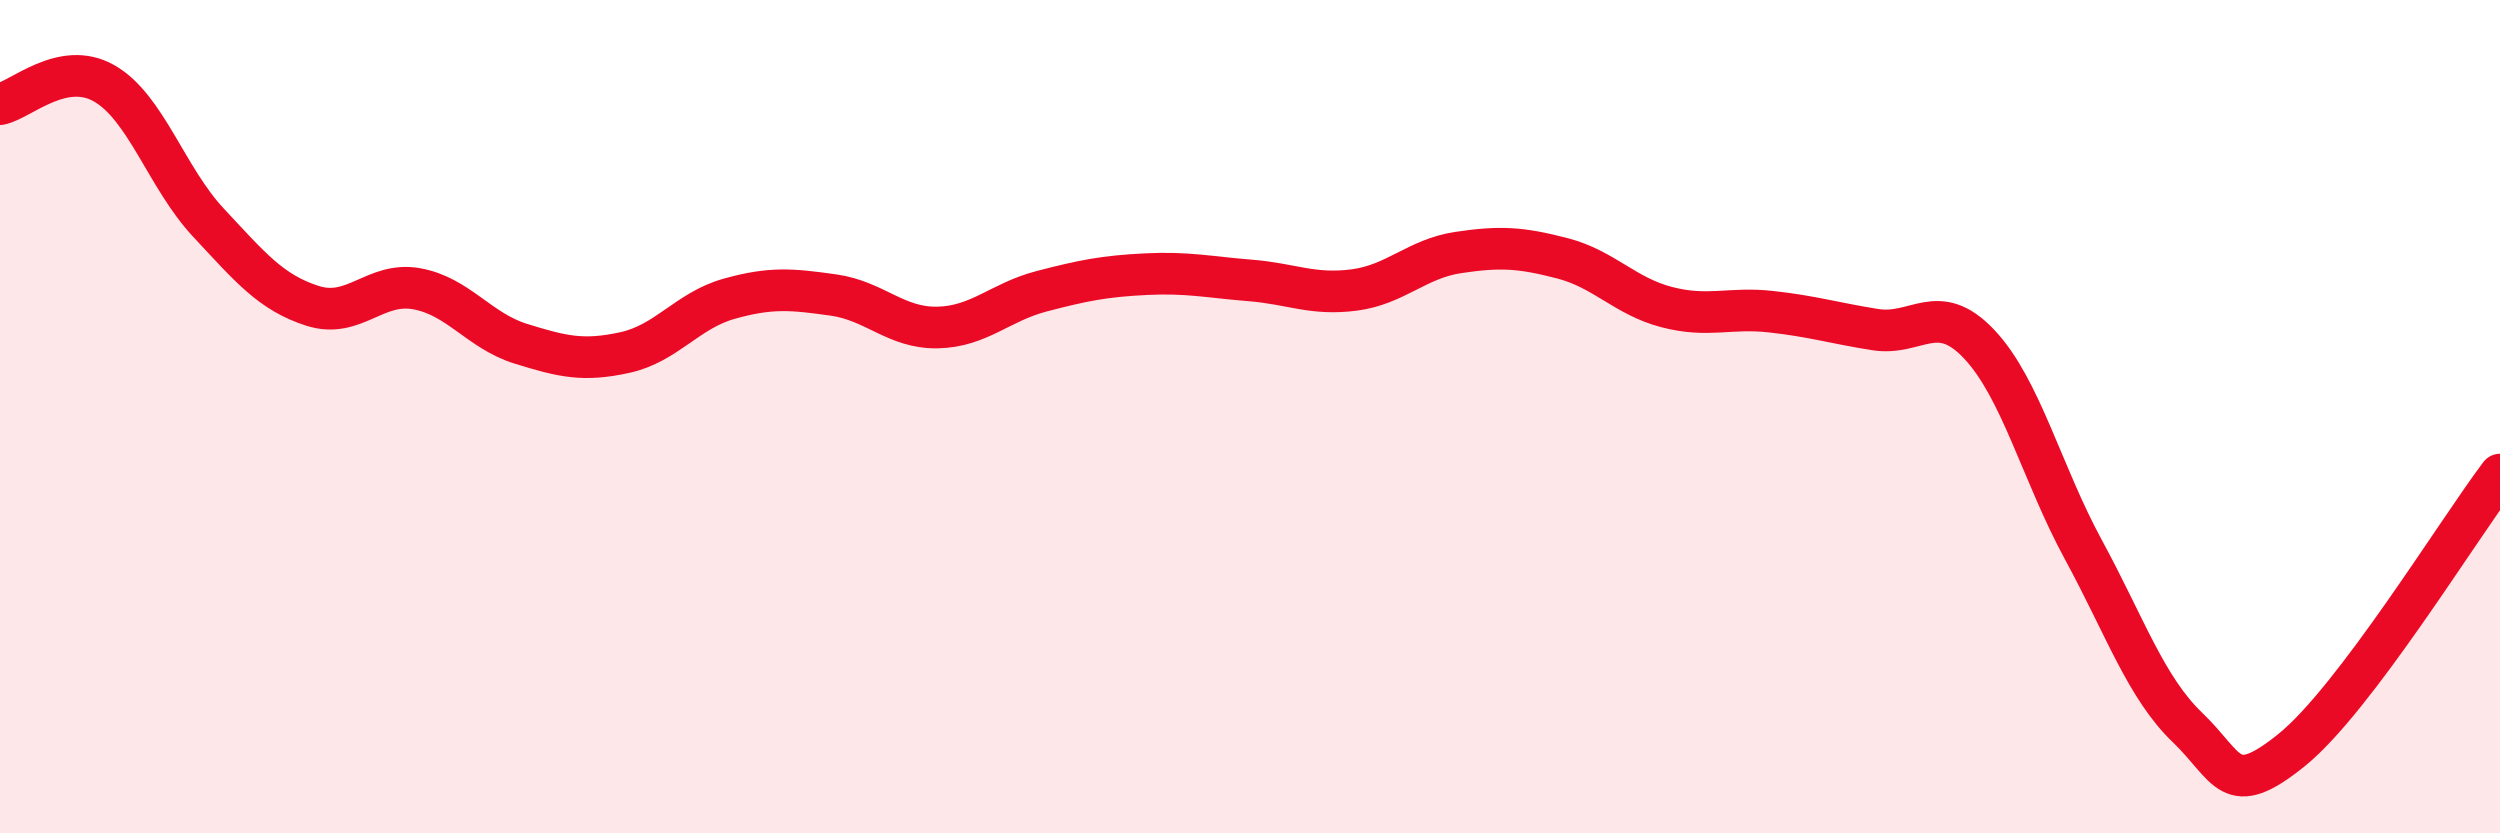
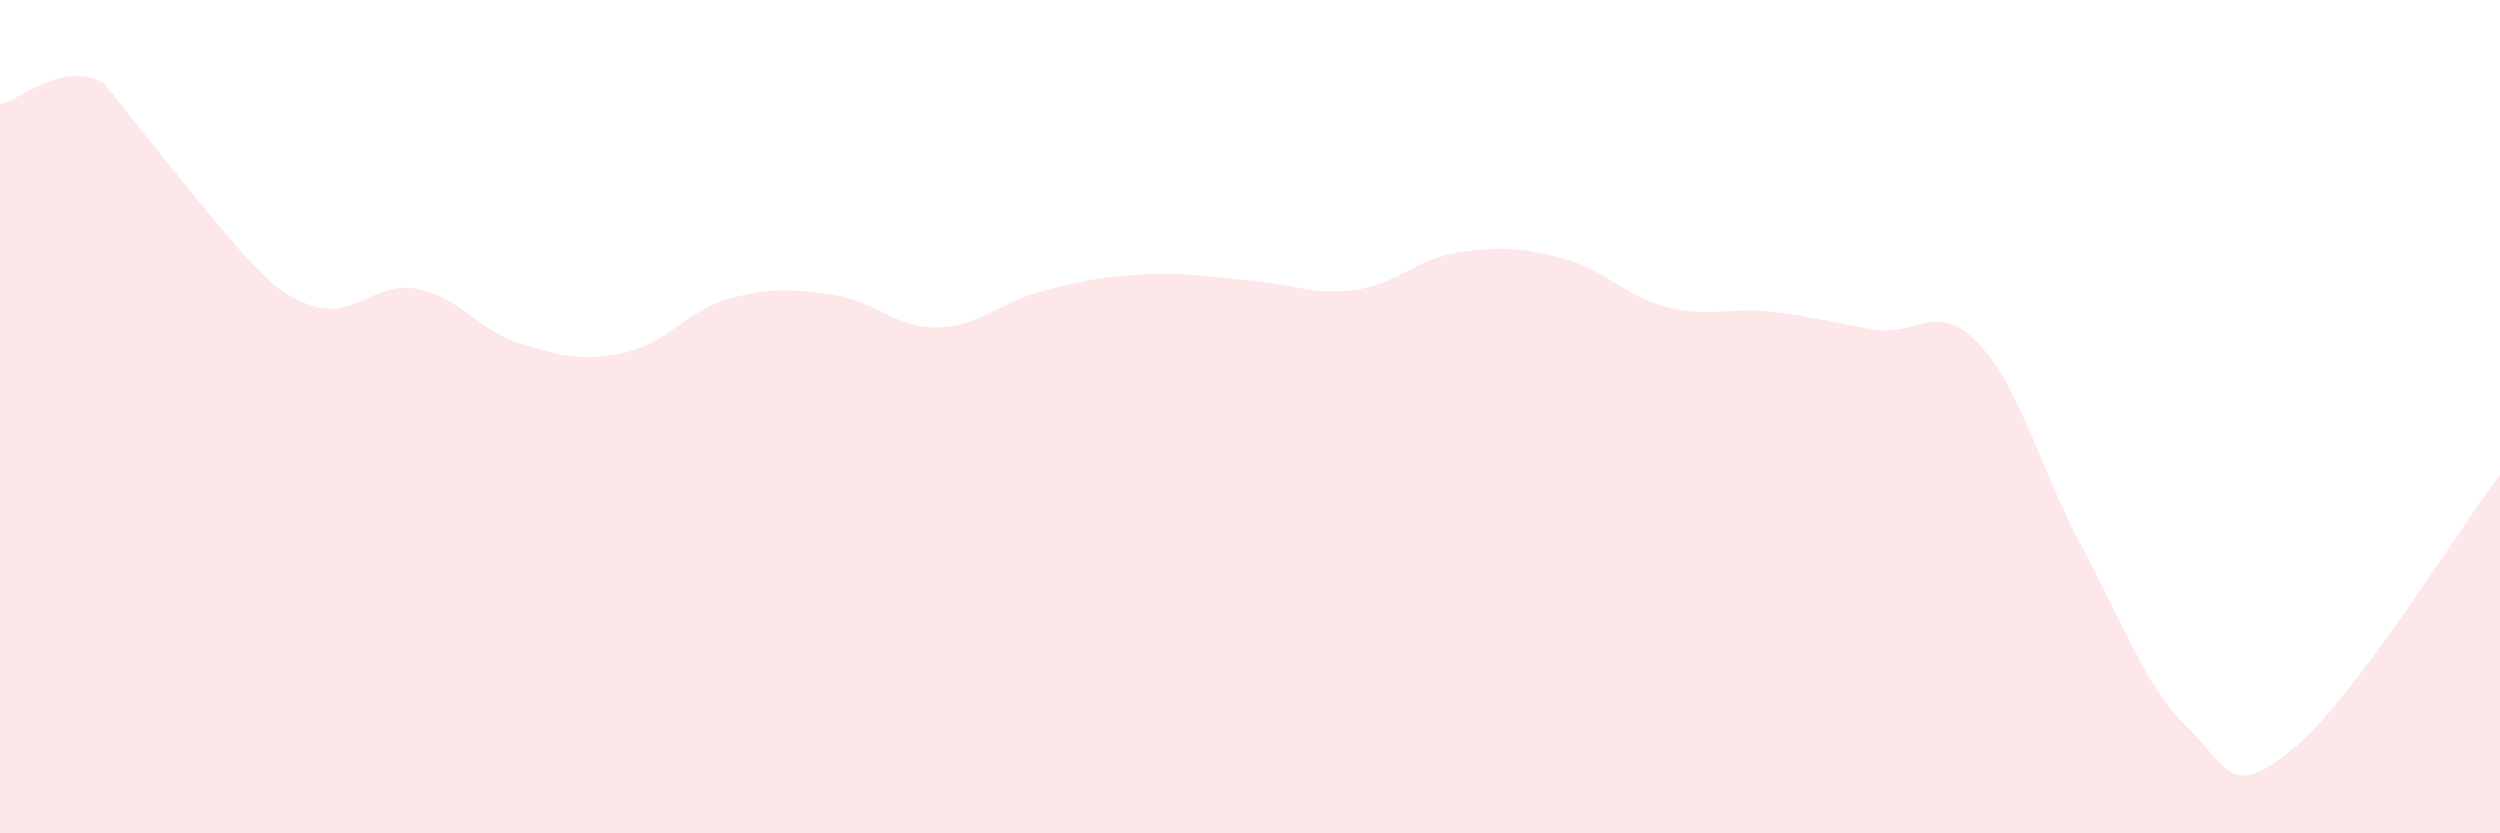
<svg xmlns="http://www.w3.org/2000/svg" width="60" height="20" viewBox="0 0 60 20">
-   <path d="M 0,2.5 C 0.5,2.4 1.5,1.43 2.5,2 C 3.5,2.57 4,4.27 5,5.34 C 6,6.41 6.5,7.02 7.5,7.34 C 8.5,7.66 9,6.75 10,6.93 C 11,7.11 11.5,7.94 12.5,8.25 C 13.5,8.56 14,8.68 15,8.46 C 16,8.24 16.5,7.45 17.5,7.17 C 18.5,6.89 19,6.94 20,7.08 C 21,7.22 21.5,7.88 22.5,7.86 C 23.5,7.84 24,7.25 25,6.99 C 26,6.73 26.5,6.63 27.5,6.58 C 28.5,6.53 29,6.65 30,6.73 C 31,6.81 31.5,7.09 32.5,6.96 C 33.5,6.83 34,6.21 35,6.06 C 36,5.91 36.5,5.94 37.5,6.2 C 38.5,6.46 39,7.11 40,7.37 C 41,7.63 41.5,7.37 42.5,7.48 C 43.5,7.59 44,7.75 45,7.91 C 46,8.07 46.5,7.2 47.5,8.26 C 48.5,9.32 49,11.35 50,13.19 C 51,15.03 51.5,16.5 52.5,17.46 C 53.5,18.42 53.5,19.21 55,18 C 56.5,16.79 59,12.71 60,11.39L60 20L0 20Z" fill="#EB0A25" opacity="0.1" stroke-linecap="round" stroke-linejoin="round" />
-   <path d="M 0,2.5 C 0.5,2.4 1.5,1.43 2.5,2 C 3.5,2.57 4,4.27 5,5.34 C 6,6.41 6.5,7.02 7.5,7.34 C 8.5,7.66 9,6.75 10,6.93 C 11,7.11 11.5,7.94 12.5,8.25 C 13.5,8.56 14,8.68 15,8.46 C 16,8.24 16.5,7.45 17.5,7.17 C 18.5,6.89 19,6.94 20,7.08 C 21,7.22 21.5,7.88 22.5,7.86 C 23.5,7.84 24,7.25 25,6.99 C 26,6.73 26.5,6.63 27.5,6.58 C 28.5,6.53 29,6.65 30,6.73 C 31,6.81 31.5,7.09 32.5,6.96 C 33.5,6.83 34,6.21 35,6.06 C 36,5.91 36.5,5.94 37.5,6.2 C 38.5,6.46 39,7.11 40,7.37 C 41,7.63 41.5,7.37 42.5,7.48 C 43.5,7.59 44,7.75 45,7.91 C 46,8.07 46.5,7.2 47.5,8.26 C 48.5,9.32 49,11.35 50,13.19 C 51,15.03 51.5,16.5 52.5,17.46 C 53.5,18.42 53.5,19.21 55,18 C 56.5,16.79 59,12.71 60,11.39" stroke="#EB0A25" stroke-width="1" fill="none" stroke-linecap="round" stroke-linejoin="round" />
+   <path d="M 0,2.5 C 0.5,2.4 1.5,1.43 2.5,2 C 6,6.41 6.5,7.02 7.5,7.34 C 8.5,7.66 9,6.75 10,6.93 C 11,7.11 11.5,7.94 12.5,8.25 C 13.5,8.56 14,8.68 15,8.46 C 16,8.24 16.5,7.45 17.5,7.17 C 18.5,6.89 19,6.94 20,7.08 C 21,7.22 21.5,7.88 22.5,7.86 C 23.5,7.84 24,7.25 25,6.99 C 26,6.73 26.5,6.63 27.5,6.58 C 28.5,6.53 29,6.65 30,6.73 C 31,6.81 31.5,7.09 32.5,6.96 C 33.5,6.83 34,6.21 35,6.06 C 36,5.91 36.5,5.94 37.5,6.2 C 38.5,6.46 39,7.11 40,7.37 C 41,7.63 41.5,7.37 42.5,7.48 C 43.5,7.59 44,7.75 45,7.91 C 46,8.07 46.5,7.2 47.5,8.26 C 48.5,9.32 49,11.35 50,13.19 C 51,15.03 51.5,16.5 52.5,17.46 C 53.5,18.42 53.5,19.21 55,18 C 56.5,16.79 59,12.71 60,11.39L60 20L0 20Z" fill="#EB0A25" opacity="0.1" stroke-linecap="round" stroke-linejoin="round" />
</svg>